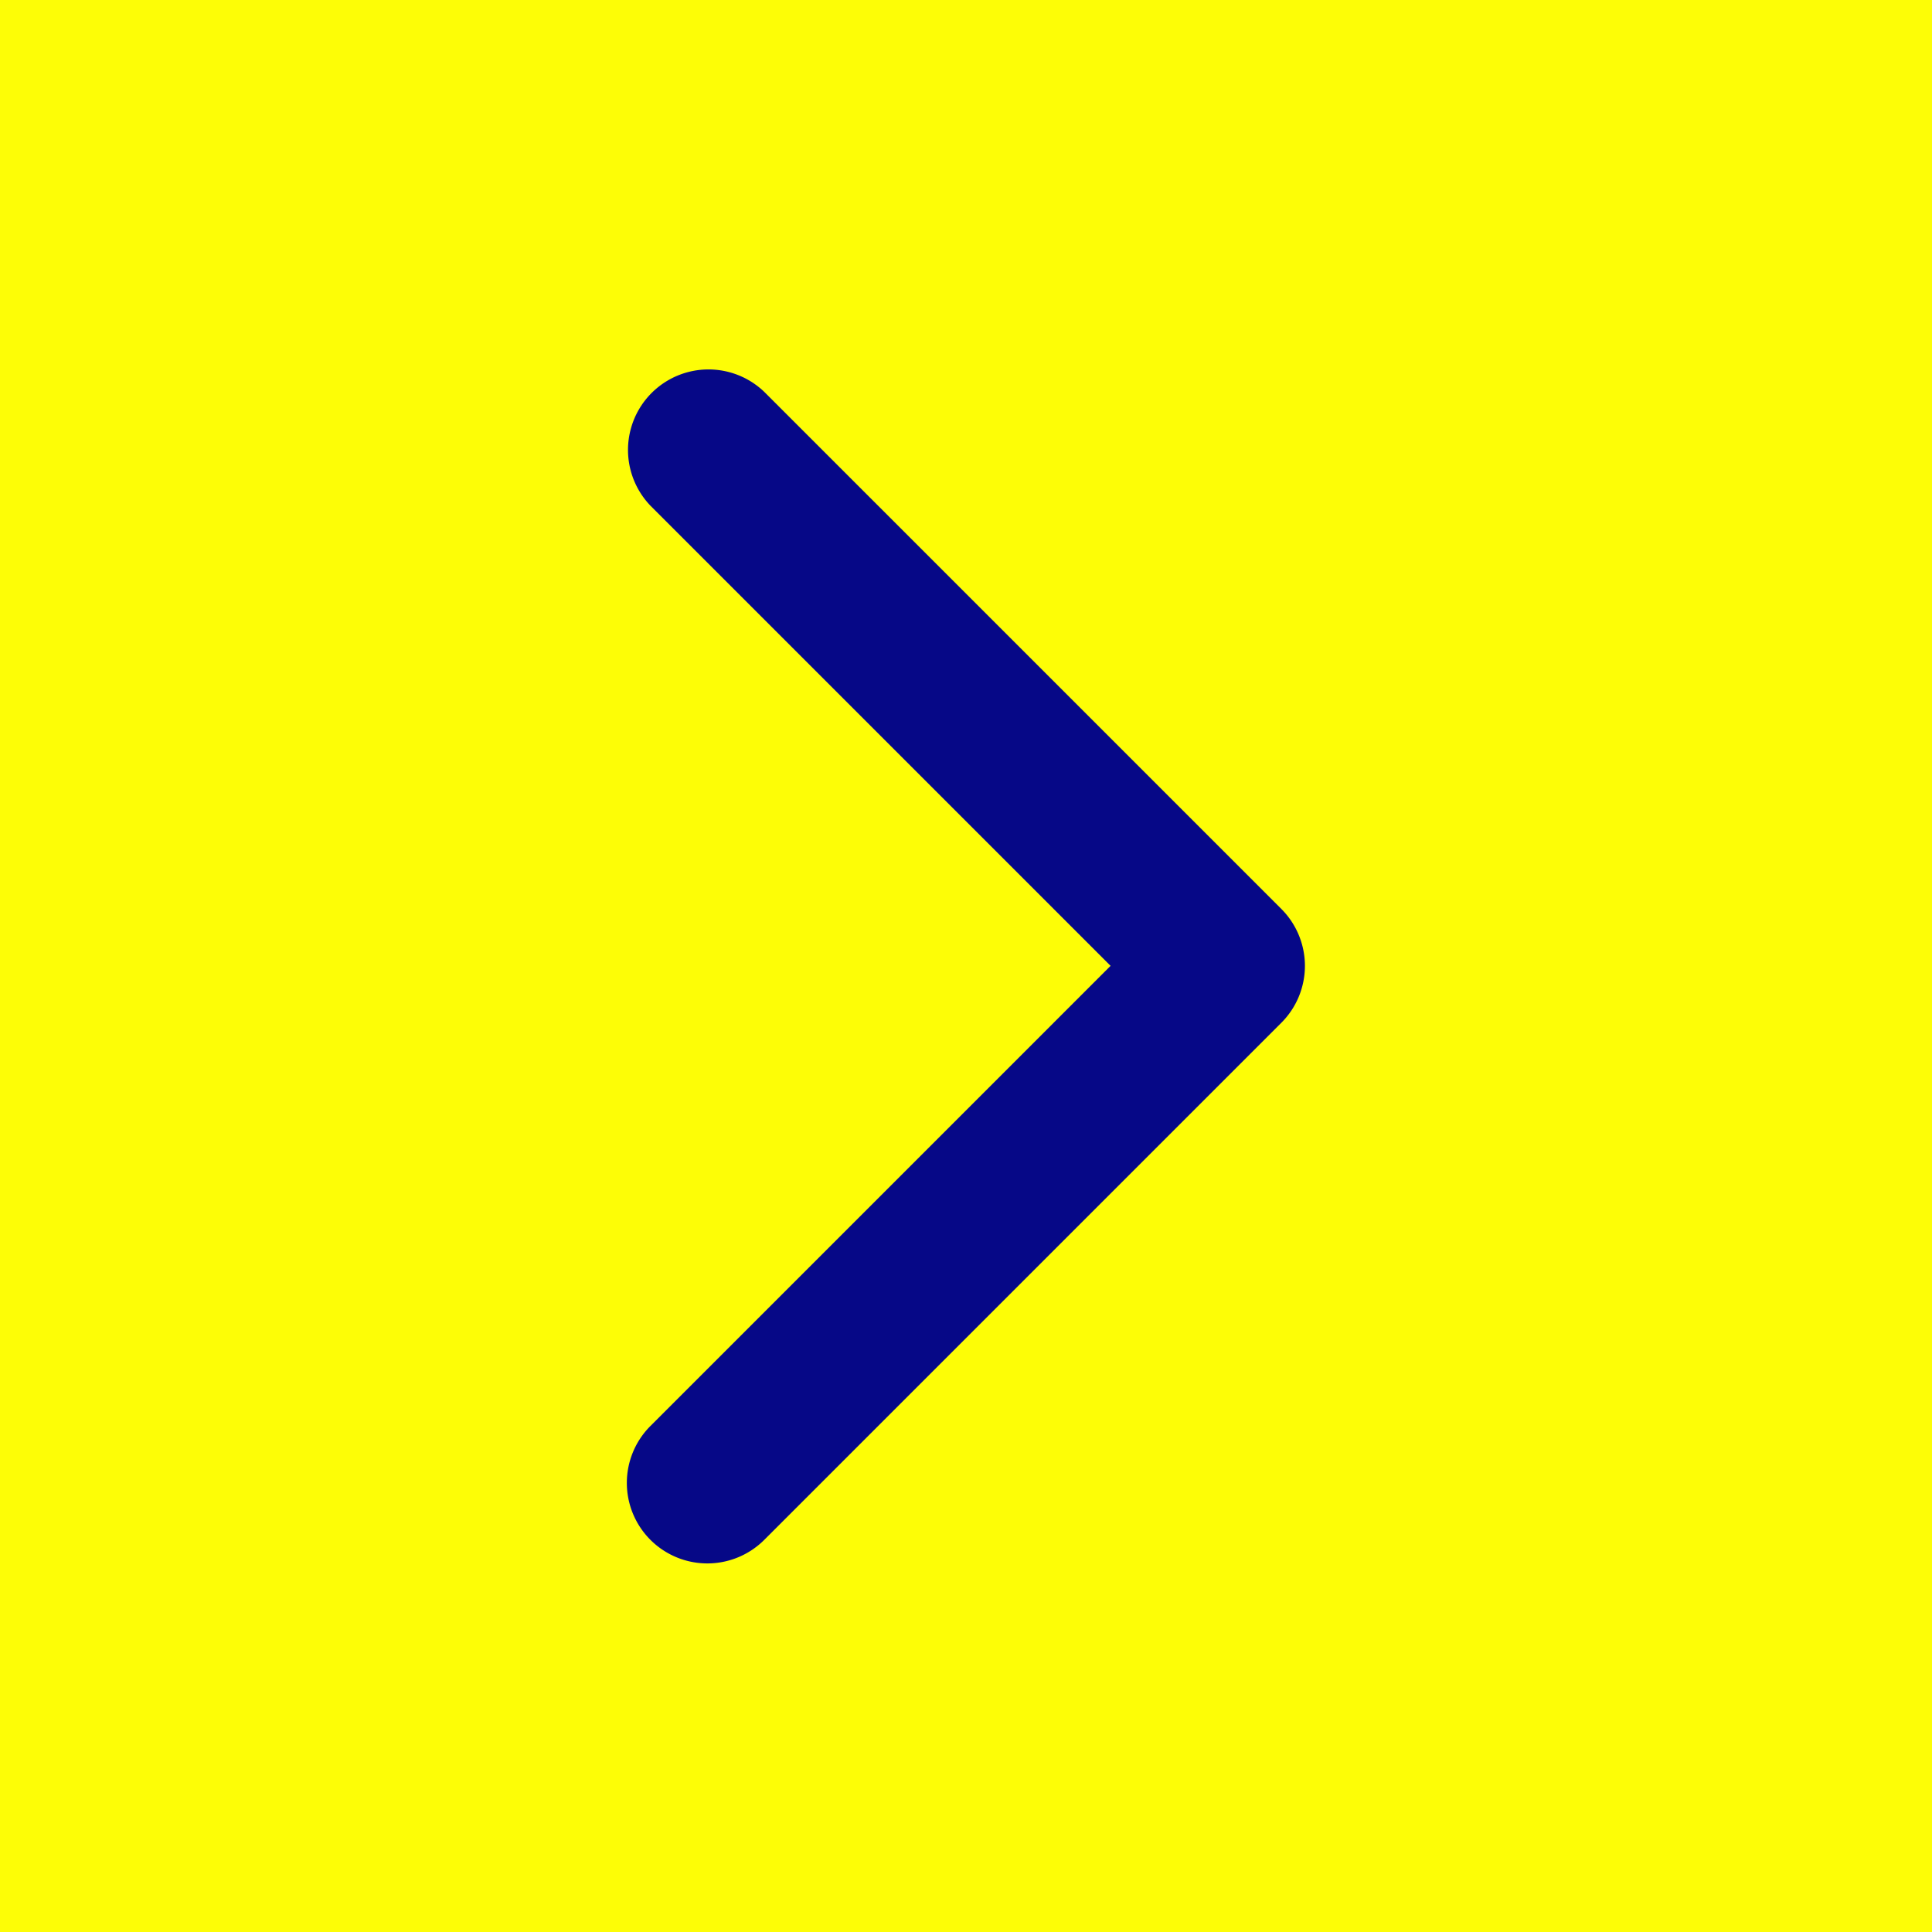
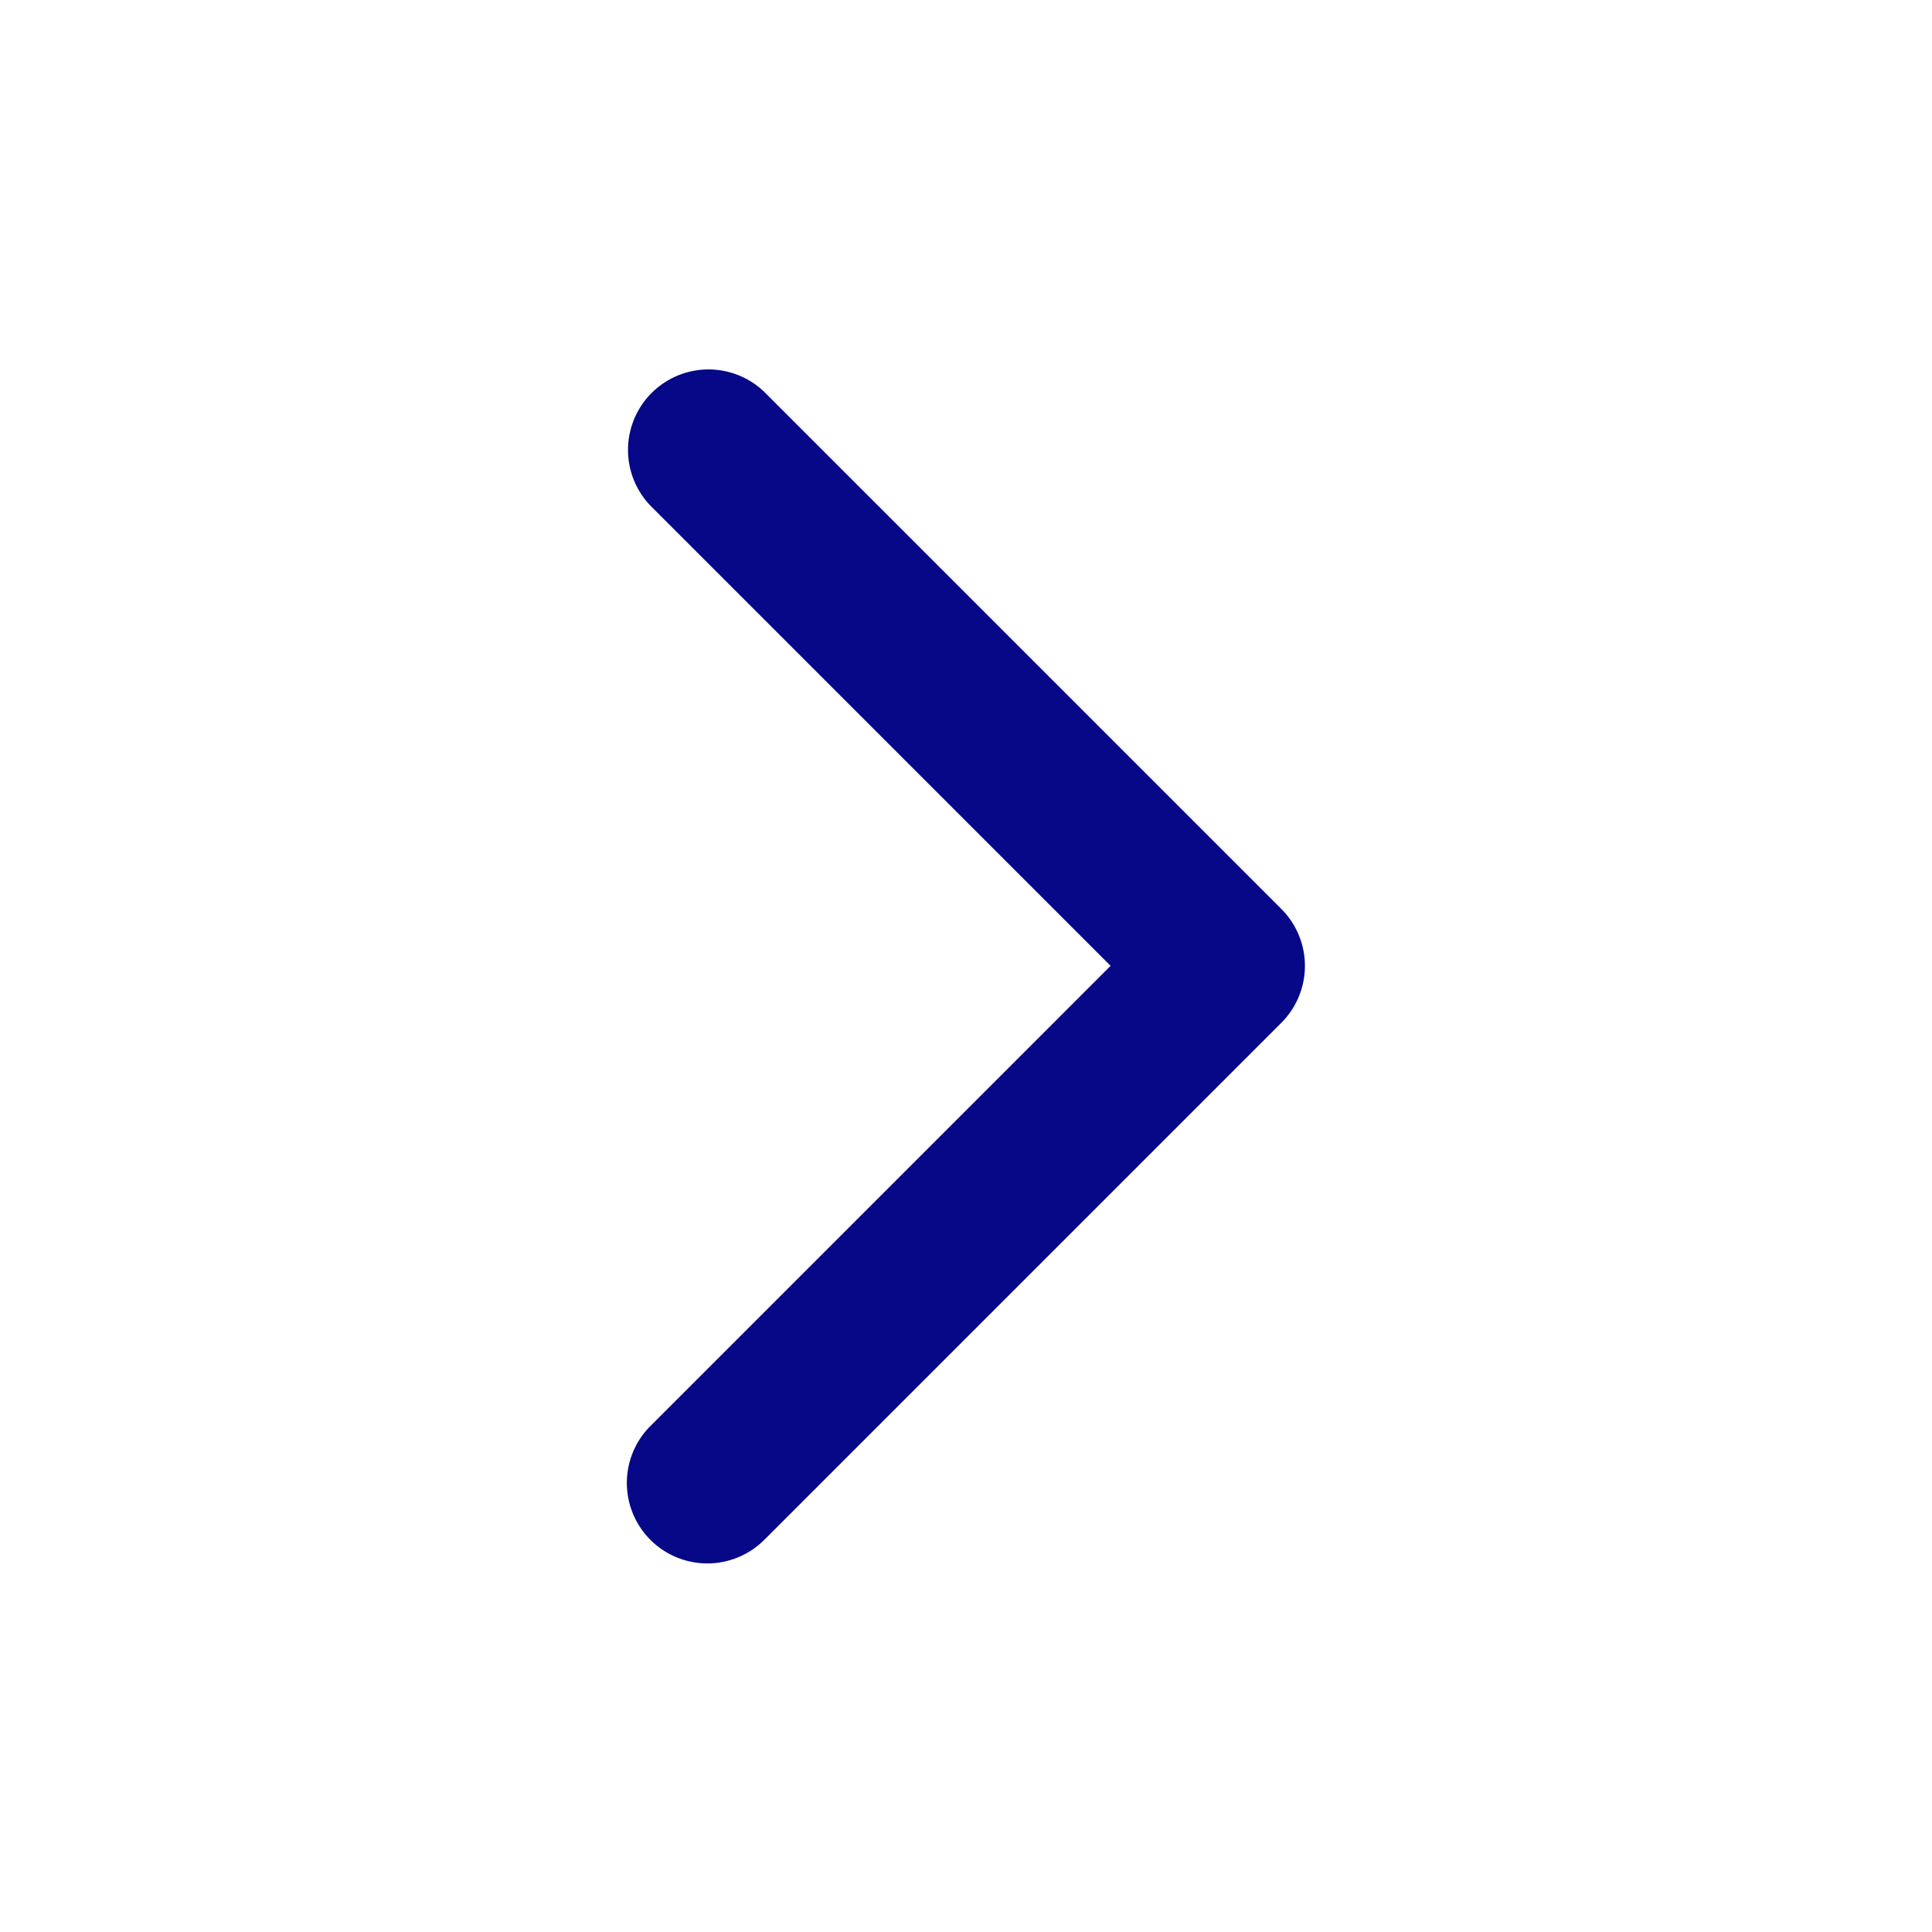
<svg xmlns="http://www.w3.org/2000/svg" width="36" height="36" viewBox="0 0 36 36">
  <g id="Raggruppa_19" data-name="Raggruppa 19" transform="translate(-563 -1149)">
-     <rect id="Rettangolo_5" data-name="Rettangolo 5" width="36" height="36" transform="translate(563 1149)" fill="#fdfd06" />
    <path id="Icon_feather-chevron-right" data-name="Icon feather-chevron-right" d="M13.5,29.764A1.5,1.5,0,0,1,12.439,27.2l8.571-8.571-8.571-8.571a1.5,1.5,0,0,1,2.121-2.121l9.632,9.632a1.5,1.5,0,0,1,0,2.121l-9.632,9.632A1.5,1.5,0,0,1,13.5,29.764Z" transform="translate(562.684 1148.368)" fill="#060887" />
  </g>
</svg>